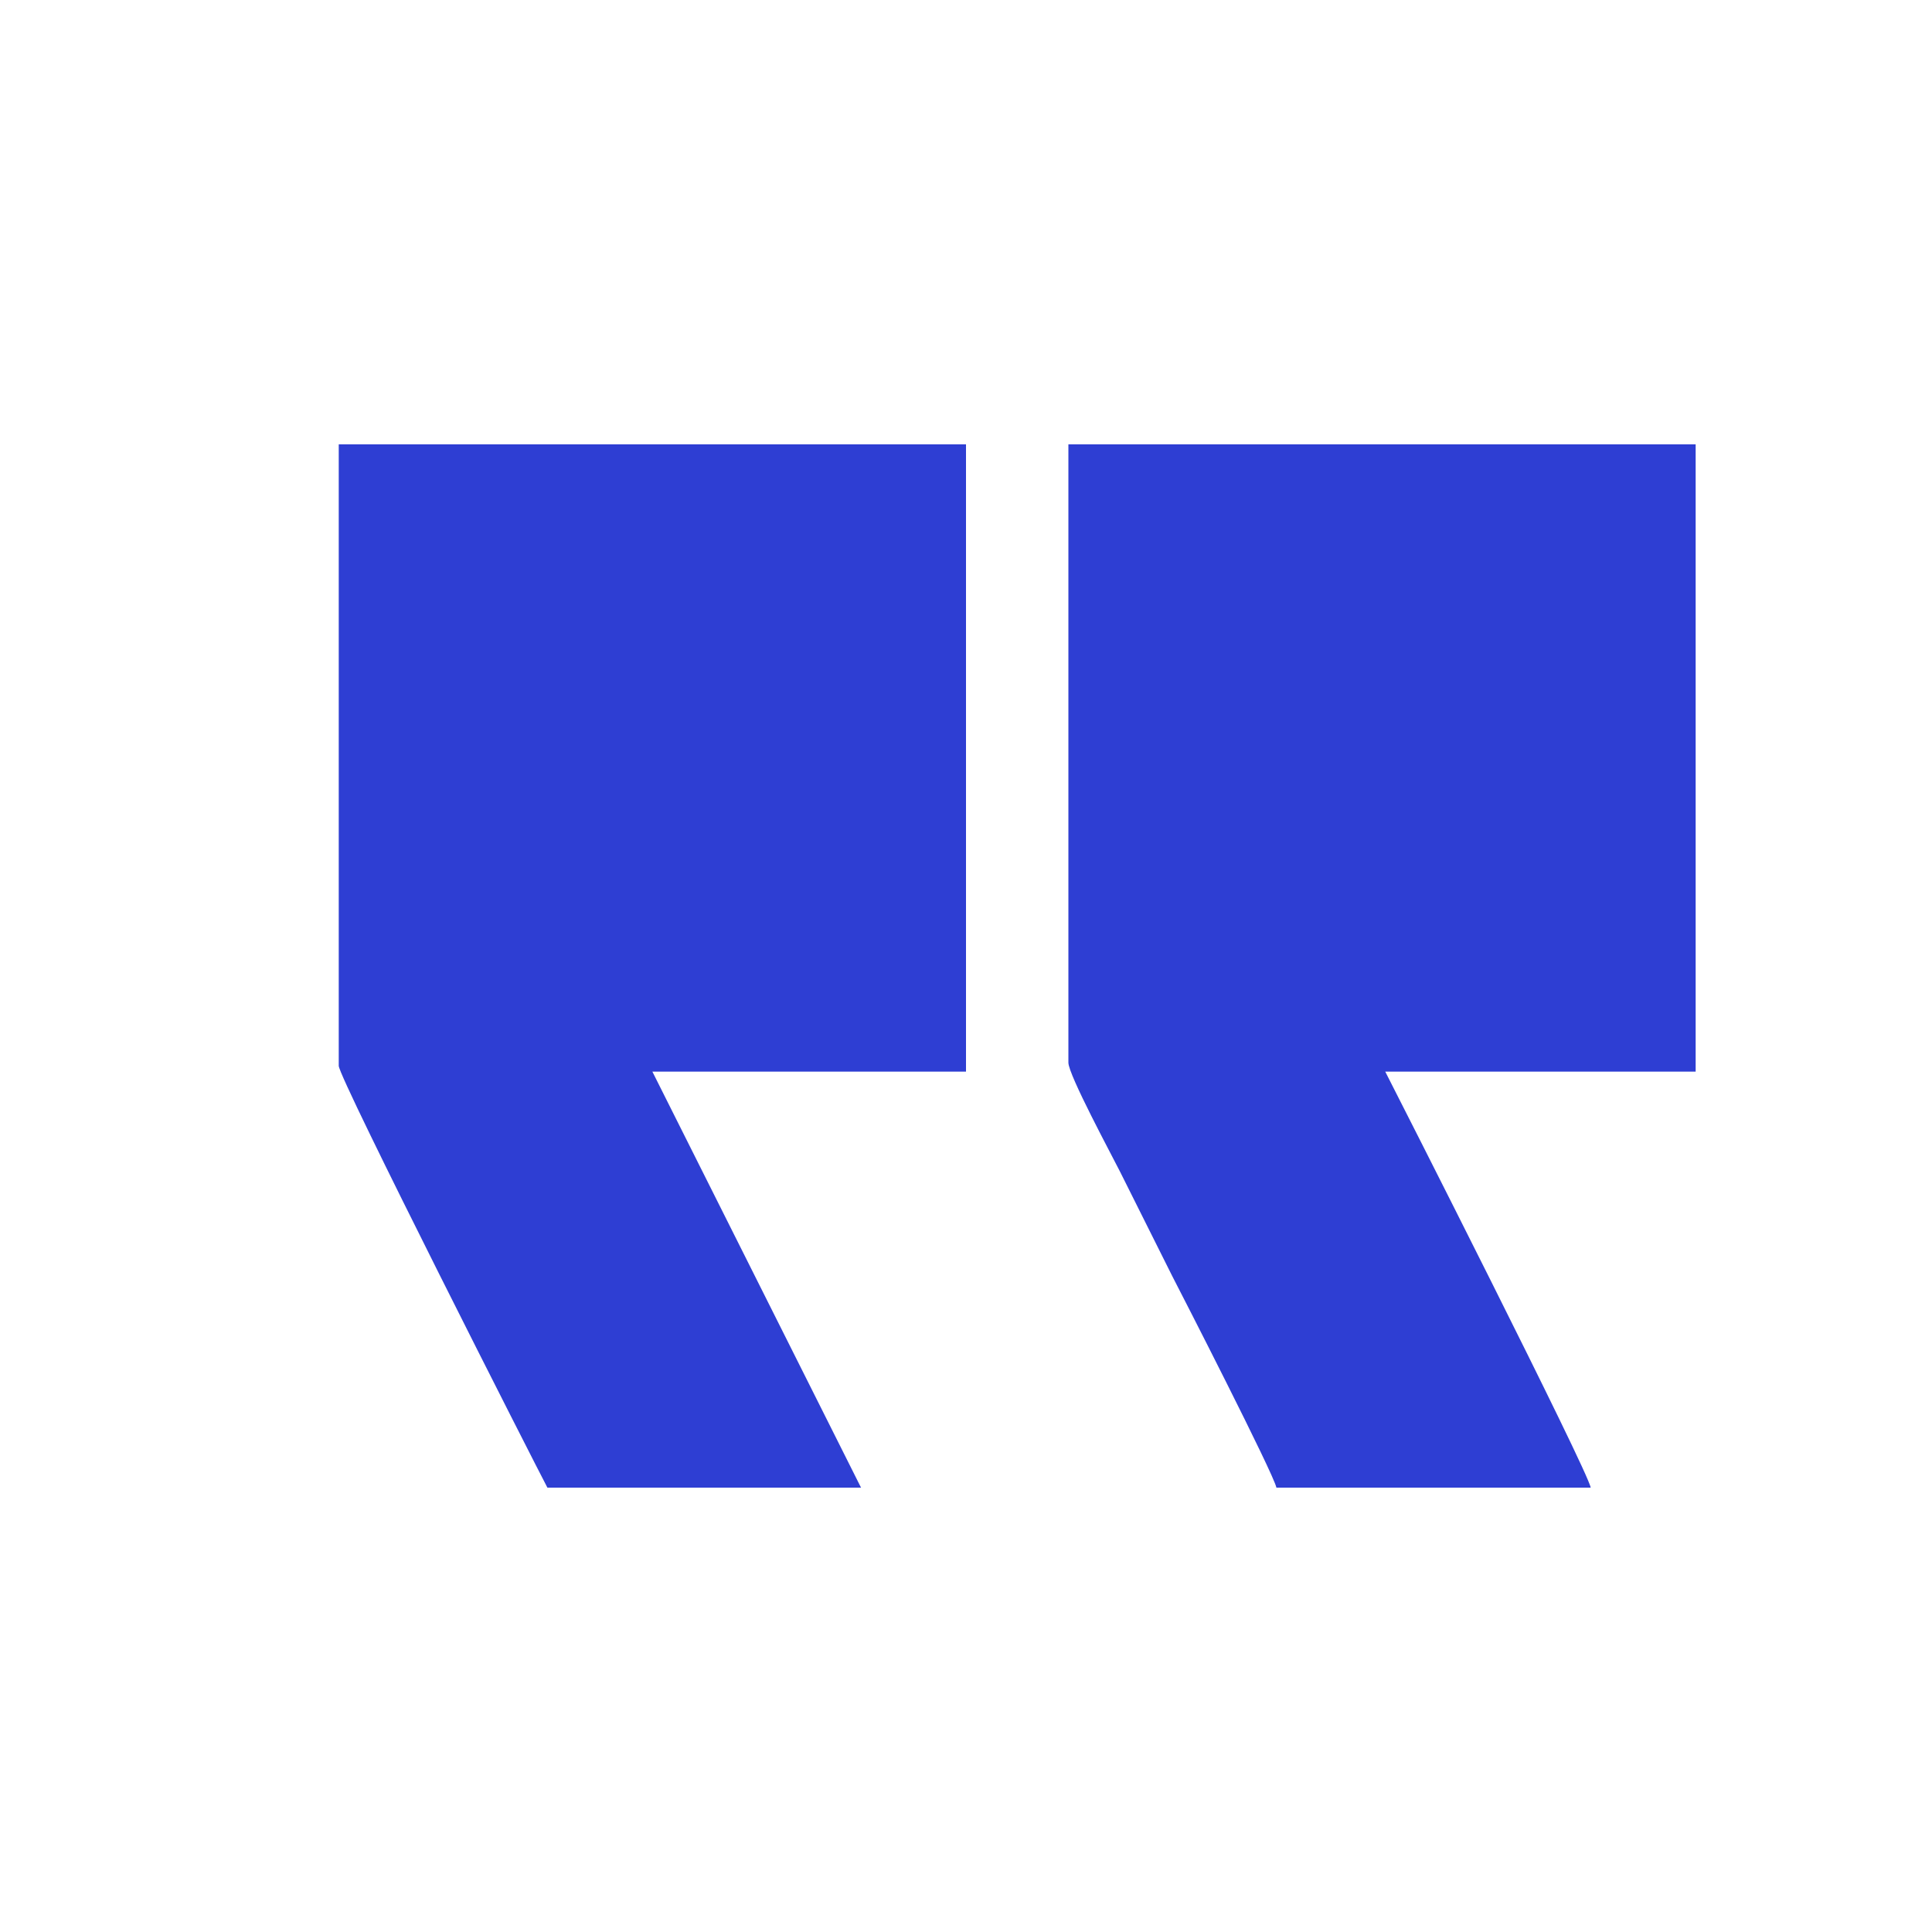
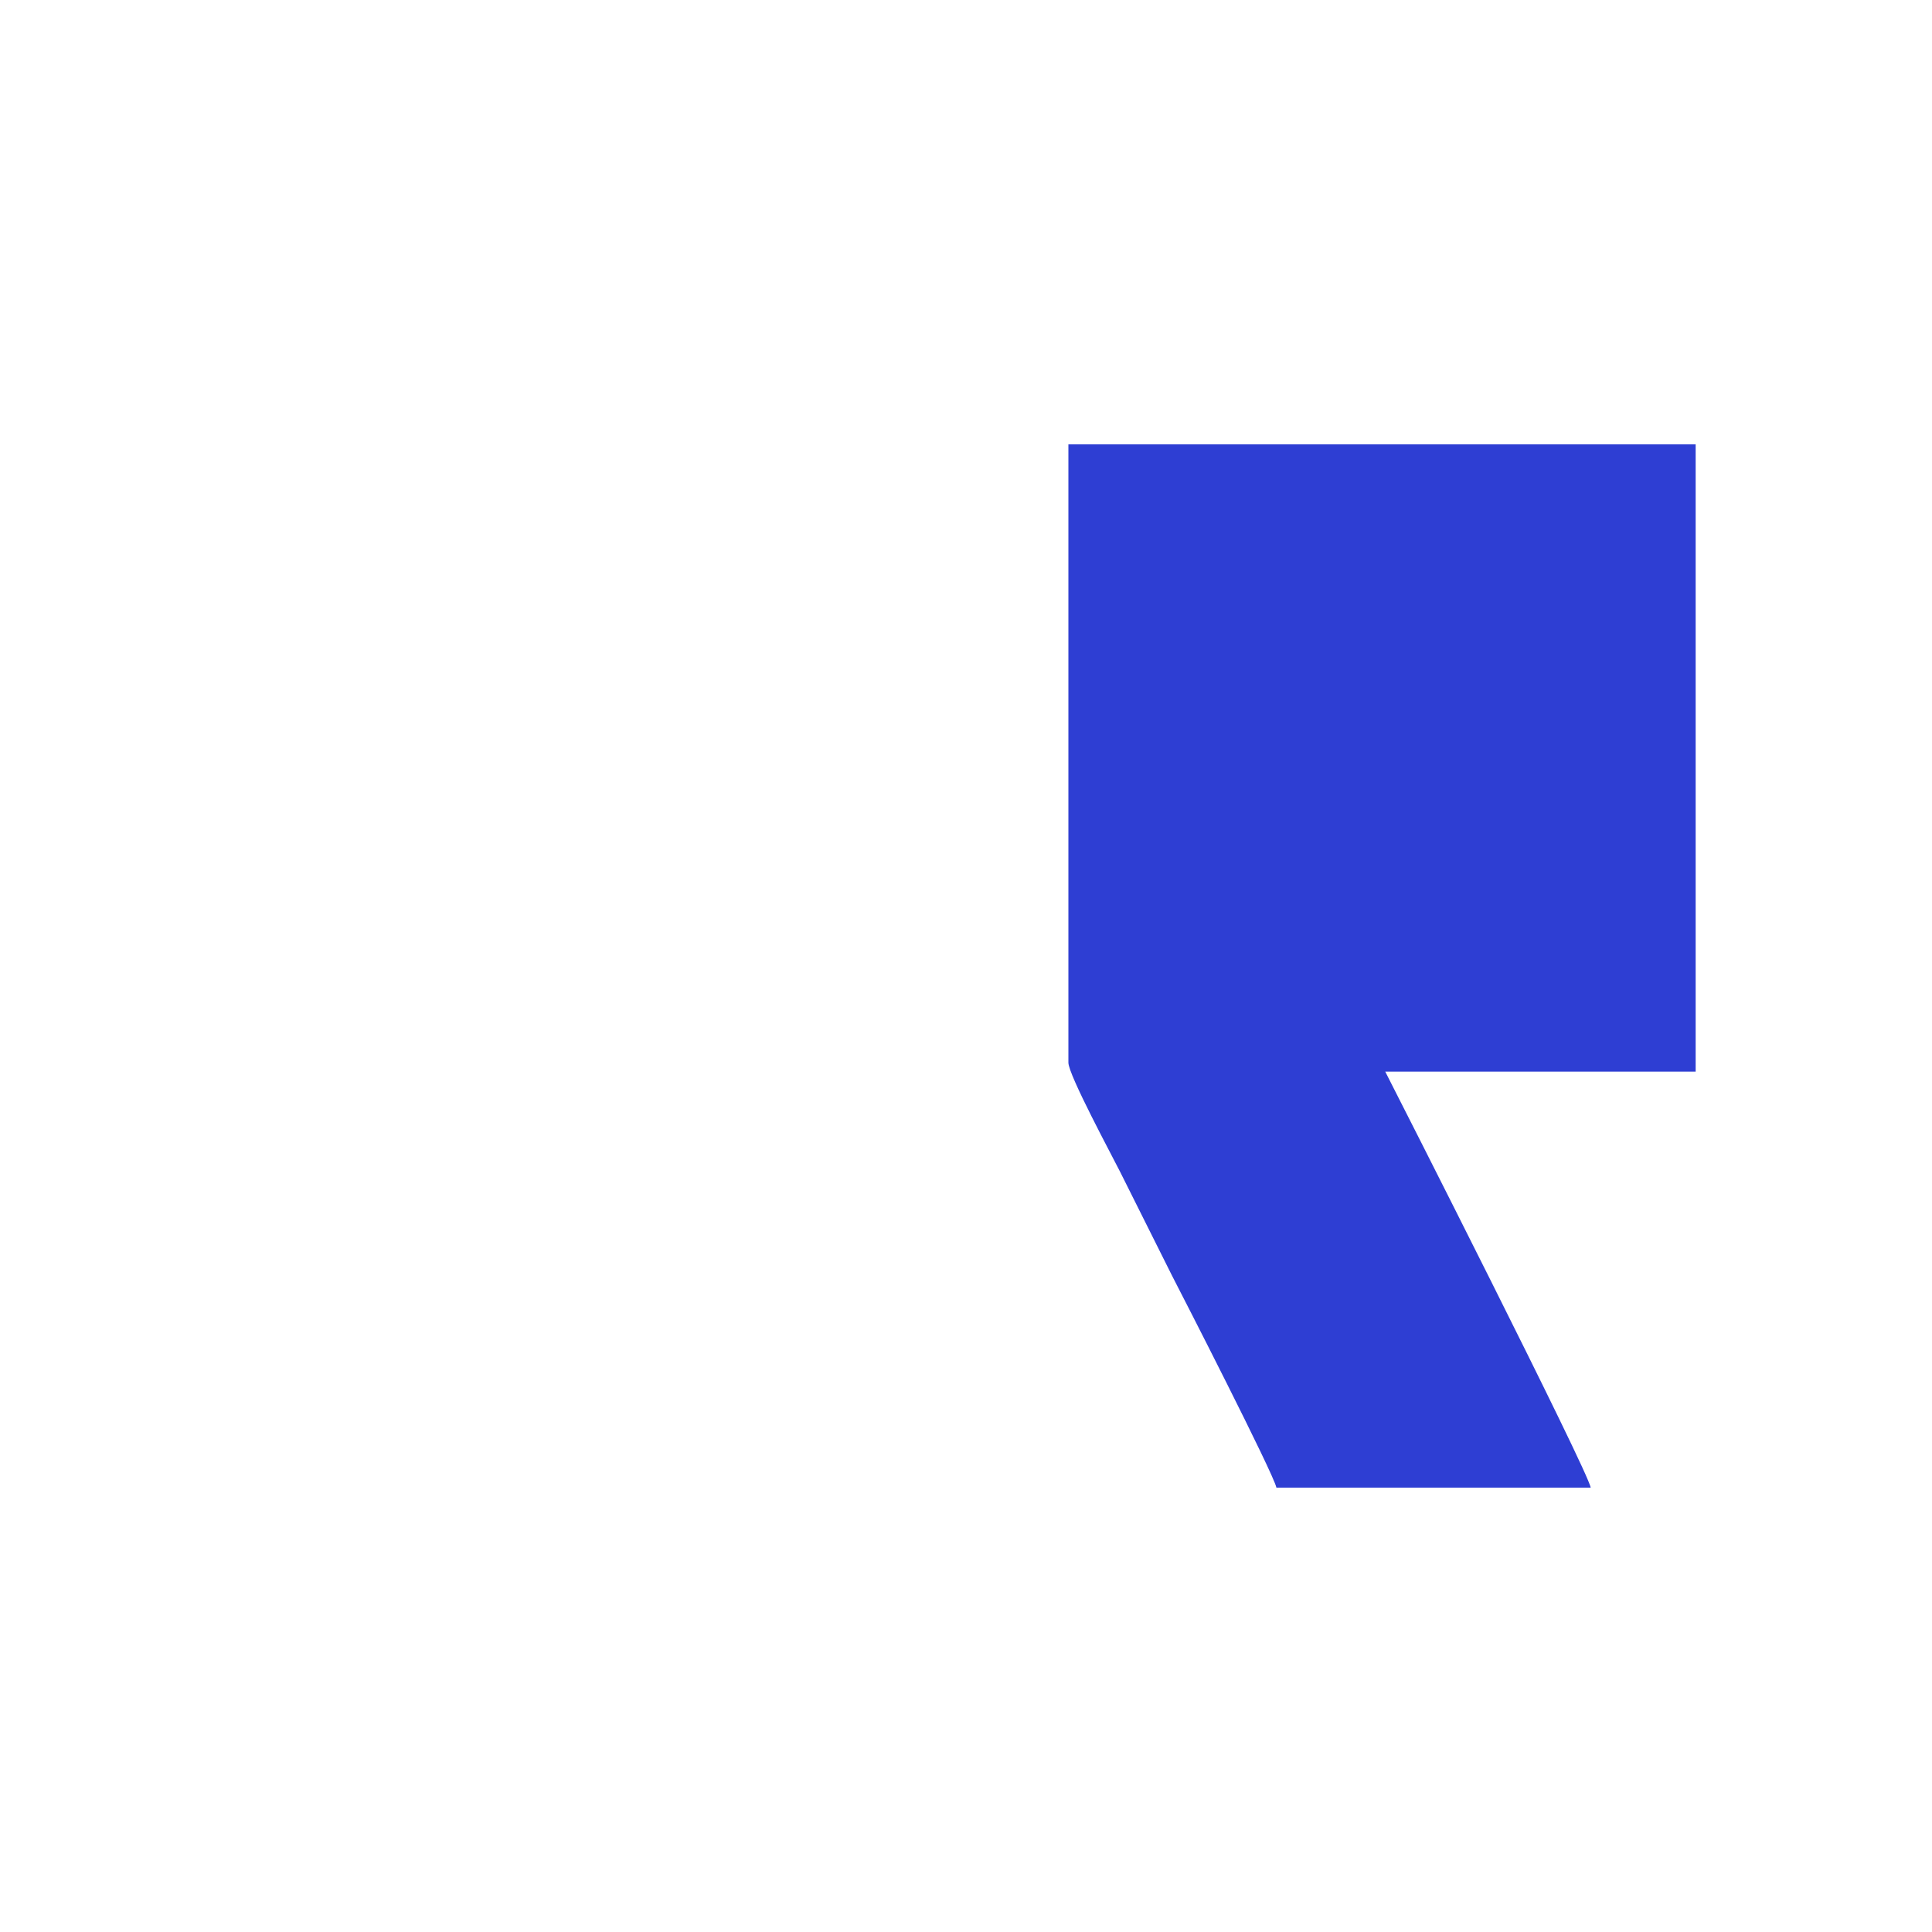
<svg xmlns="http://www.w3.org/2000/svg" version="1.2" viewBox="0 0 300 300" width="300" height="300">
  <style>.a{fill:#2e3ed3}</style>
  <path fill-rule="evenodd" class="a" d="m263.3 166.4h-48.2c1.6 3.1 31.6 62.2 31.9 64.6h-48.8c-0.4-2.1-14.8-30.2-16.2-32.9-2.8-5.6-5.4-10.8-8.1-16.2-1.2-2.4-8-15-8-16.9v-96h97.4z" />
-   <path fill-rule="evenodd" class="a" d="m150 166.4h-48.7l32.4 64.6h-48.7c-1.5-2.8-32.4-63.6-32.4-65.5v-96.5h97.4z" />
</svg>